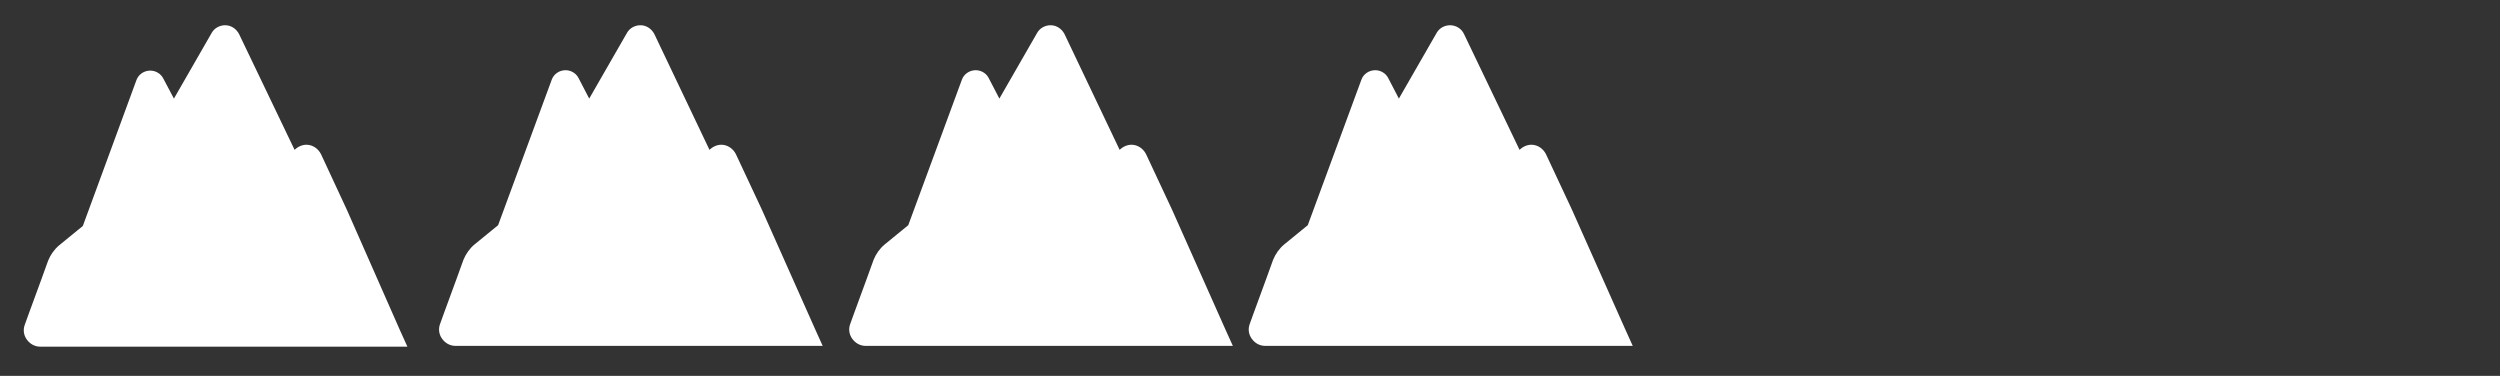
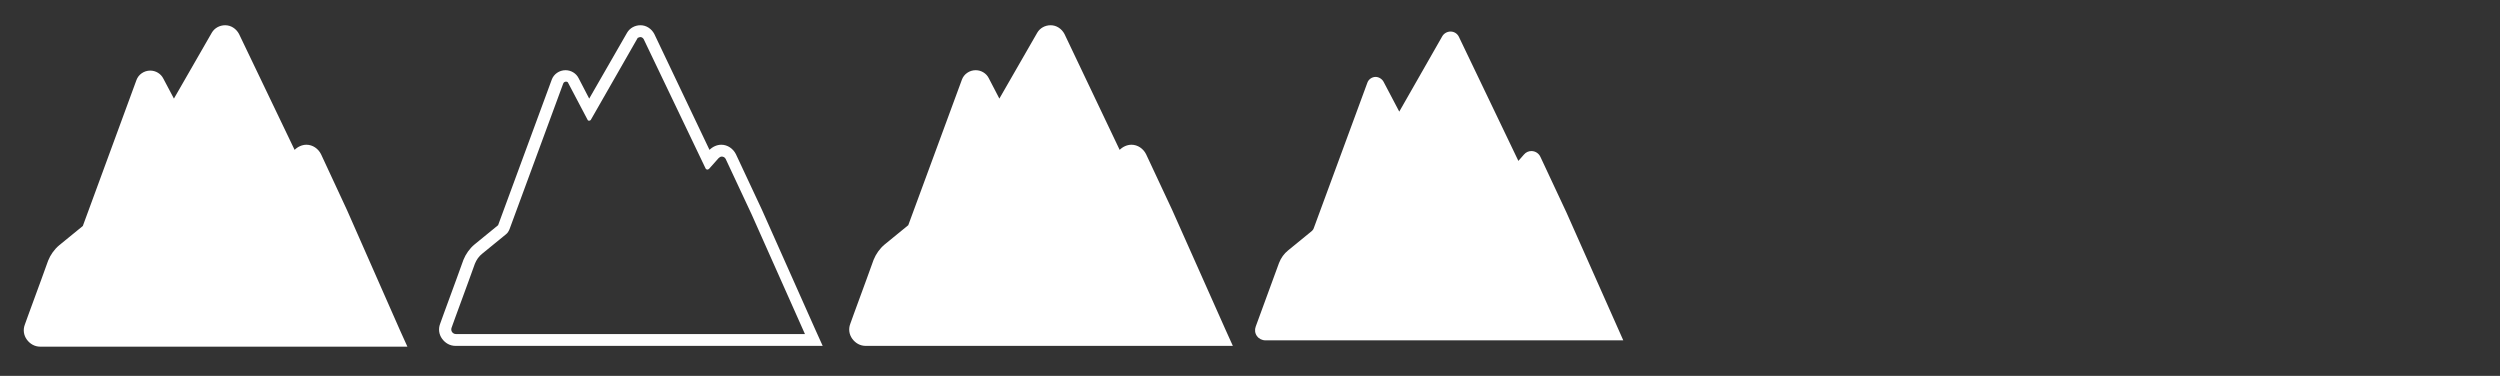
<svg xmlns="http://www.w3.org/2000/svg" version="1.1" id="Ebene_1" x="0px" y="0px" viewBox="0 0 633.9 95.3" style="enable-background:new 0 0 633.9 95.3;" xml:space="preserve">
  <rect x="0" y="0" width="633.9" height="95.3" fill="#333333" stroke="none" />
  <style type="text/css">
	.st0{fill:#FFFFFF;}
</style>
  <g>
    <g>
      <path class="st0" d="M10.2,86.3c-0.9,0-1.7-0.4-2.2-1.1s-0.6-1.6-0.3-2.4l5.9-16.1c0.5-1.3,1.3-2.4,2.3-3.2l6-4.9    c0.2-0.2,0.4-0.4,0.5-0.7L36,21c0.3-0.9,1.2-1.5,2.1-1.5c0.8,0,1.6,0.5,2,1.2l4,7.6L55,9.1c0.4-0.7,1.2-1.2,2.1-1.2    c0.9,0,1.7,0.5,2.1,1.3l15.1,31.5l1.4-1.6c0.5-0.6,1.2-0.9,1.9-0.9c1,0,1.9,0.6,2.3,1.5l6.6,14.1l14.4,32.4L10.2,86.3L10.2,86.3z" />
      <path class="st0" d="M57.1,9.4c0.3,0,0.6,0.2,0.8,0.5l15.7,32.8c0.1,0.2,0.3,0.3,0.5,0.3c0.1,0,0.3-0.1,0.4-0.2l2.4-2.7    c0.2-0.2,0.5-0.4,0.8-0.4c0.4,0,0.8,0.2,1,0.6l6.6,14.1l13.5,30.3H10.2c-0.8,0-1.4-0.8-1.1-1.6l0.9-2.5l3.3-9l1.7-4.7    c0.4-1,1-1.9,1.9-2.6l6-4.9c0.4-0.3,0.7-0.8,0.9-1.3l13.6-36.7c0.1-0.3,0.4-0.5,0.7-0.5s0.5,0.1,0.6,0.4l4.9,9.3    c0.1,0.2,0.2,0.2,0.4,0.2s0.3-0.1,0.4-0.2L56.3,9.9C56.5,9.6,56.8,9.4,57.1,9.4 M57.1,6.4L57.1,6.4c-1.4,0-2.7,0.7-3.4,1.9    L44.1,25l-2.7-5.1c-0.6-1.2-1.9-2-3.3-2c-1.6,0-3,1-3.5,2.4L21,57.3l-6,4.9c-1.2,1-2.2,2.4-2.8,3.9l-1.7,4.7l-3.3,9l-0.9,2.5    C5.8,83.6,6,85,6.8,86.1c0.8,1.1,2,1.8,3.4,1.8h88.5h4.6l-1.9-4.2L88,53.3l0,0l0,0l-6.6-14.2c-0.7-1.4-2.1-2.4-3.7-2.4    c-1.1,0-2.2,0.5-3,1.3L60.6,8.6C59.9,7.3,58.6,6.4,57.1,6.4L57.1,6.4z" />
    </g>
    <g>
-       <path class="st0" d="M115.5,86.3c-0.9,0-1.7-0.4-2.2-1.1s-0.6-1.6-0.3-2.4l5.9-16.1c0.5-1.3,1.3-2.4,2.3-3.2l6-4.9    c0.2-0.2,0.4-0.4,0.5-0.7l13.7-37c0.3-0.9,1.2-1.5,2.1-1.5c0.8,0,1.6,0.5,2,1.2l4,7.6l10.9-19.1c0.4-0.7,1.2-1.2,2.1-1.2    s1.7,0.5,2.1,1.3l15.1,31.5l1.4-1.6c0.5-0.6,1.2-0.9,1.9-0.9c1,0,1.9,0.6,2.3,1.5l6.6,14.1l14.5,32.5H115.5z" />
      <path class="st0" d="M162.4,9.4c0.3,0,0.6,0.2,0.8,0.5l15.7,32.8c0.1,0.2,0.3,0.3,0.5,0.3c0.1,0,0.3-0.1,0.4-0.2l2.4-2.7    c0.2-0.2,0.5-0.4,0.8-0.4c0.4,0,0.8,0.2,1,0.6l6.6,14.1l13.5,30.3h-88.5c-0.8,0-1.4-0.8-1.1-1.6l0.9-2.5l3.3-9l1.7-4.7    c0.4-1,1-1.9,1.9-2.6l6-4.9c0.4-0.3,0.7-0.8,0.9-1.3l13.6-36.9c0.1-0.3,0.4-0.5,0.7-0.5s0.5,0.1,0.6,0.4l4.9,9.3    c0.1,0.2,0.2,0.2,0.4,0.2s0.3-0.1,0.4-0.2l11.9-20.8C161.8,9.6,162.1,9.4,162.4,9.4 M162.4,6.4L162.4,6.4c-1.4,0-2.7,0.7-3.4,1.9    L149.4,25l-2.7-5.2c-0.6-1.2-1.9-2-3.3-2c-1.6,0-3,1-3.5,2.4l-13.6,36.9l-6,4.9c-1.2,1-2.2,2.4-2.8,3.9l-1.7,4.7l-3.3,9l-0.9,2.5    c-0.5,1.3-0.3,2.7,0.5,3.8c0.8,1.1,2,1.8,3.4,1.8H204h4.6l-1.9-4.2l-13.5-30.3l0,0l0,0l-6.6-14.1c-0.7-1.4-2.1-2.4-3.7-2.4    c-1.1,0-2.2,0.5-3,1.3l-14-29.4C165.2,7.3,163.9,6.4,162.4,6.4L162.4,6.4z" />
    </g>
    <g>
      <path class="st0" d="M219.5,86.3c-0.9,0-1.7-0.4-2.2-1.1s-0.6-1.6-0.3-2.4l5.9-16.1c0.5-1.3,1.3-2.4,2.3-3.2l6-4.9    c0.2-0.2,0.4-0.4,0.5-0.7l13.7-37c0.3-0.9,1.2-1.5,2.1-1.5c0.8,0,1.6,0.5,2,1.2l4,7.6l10.9-19.1c0.4-0.7,1.2-1.2,2.1-1.2    s1.7,0.5,2.1,1.3l15.1,31.5l1.4-1.6c0.5-0.6,1.2-0.9,1.9-0.9c1,0,1.9,0.6,2.3,1.5l6.6,14.1l14.5,32.5H219.5z" />
      <path class="st0" d="M266.4,9.4c0.3,0,0.6,0.2,0.8,0.5l15.7,32.8c0.1,0.2,0.3,0.3,0.5,0.3c0.1,0,0.3-0.1,0.4-0.2l2.4-2.7    c0.2-0.2,0.5-0.4,0.8-0.4c0.4,0,0.8,0.2,1,0.6l6.6,14.1l13.5,30.3h-88.5c-0.8,0-1.4-0.8-1.1-1.6l0.9-2.5l3.3-9l1.7-4.7    c0.4-1,1-1.9,1.9-2.6l6-4.9c0.4-0.3,0.7-0.8,0.9-1.3l13.6-36.9c0.1-0.3,0.4-0.5,0.7-0.5c0.3,0,0.5,0.1,0.6,0.4l4.9,9.3    c0.1,0.2,0.2,0.2,0.4,0.2c0.2,0,0.3-0.1,0.4-0.2l11.9-20.8C265.8,9.6,266.1,9.4,266.4,9.4 M266.4,6.4L266.4,6.4    c-1.4,0-2.7,0.7-3.4,1.9L253.4,25l-2.7-5.2c-0.6-1.2-1.9-2-3.3-2c-1.6,0-3,1-3.5,2.4l-13.6,36.9l-6,4.9c-1.2,1-2.2,2.4-2.8,3.9    l-1.7,4.7l-3.3,9l-0.9,2.5c-0.5,1.3-0.3,2.7,0.5,3.8c0.8,1.1,2,1.8,3.4,1.8H308h4.6l-1.9-4.2l-13.5-30.3l0,0l0,0l-6.6-14.1    c-0.7-1.4-2.1-2.4-3.7-2.4c-1.1,0-2.2,0.5-3,1.3l-14-29.4C269.2,7.3,267.9,6.4,266.4,6.4L266.4,6.4z" />
    </g>
    <g>
      <path class="st0" d="M320.9,86.3c-0.9,0-1.7-0.4-2.2-1.1s-0.6-1.6-0.3-2.4l5.9-16.1c0.5-1.3,1.3-2.4,2.3-3.2l6-4.9    c0.2-0.2,0.4-0.4,0.5-0.7L346.7,21c0.3-0.9,1.2-1.5,2.1-1.5c0.8,0,1.6,0.5,2,1.2l4,7.6l10.9-19.1c0.4-0.7,1.2-1.2,2.1-1.2    s1.7,0.5,2.1,1.3L385,40.8l1.4-1.6c0.5-0.6,1.2-0.9,1.9-0.9c1,0,1.9,0.6,2.3,1.5l6.6,14.1l14.4,32.4H320.9z" />
-       <path class="st0" d="M367.7,9.4c0.3,0,0.6,0.2,0.8,0.5l15.7,32.8c0.1,0.2,0.3,0.3,0.5,0.3c0.1,0,0.3-0.1,0.4-0.2l2.4-2.7    c0.2-0.2,0.5-0.4,0.8-0.4c0.4,0,0.8,0.2,1,0.6l6.6,14.1l13.5,30.4h-88.5c-0.8,0-1.4-0.8-1.1-1.6l0.9-2.5l3.3-9l1.7-4.7    c0.4-1,1-1.9,1.9-2.6l6-4.9c0.4-0.3,0.7-0.8,0.9-1.3l13.6-36.9c0.1-0.3,0.4-0.5,0.7-0.5c0.3,0,0.5,0.1,0.6,0.4l4.9,9.3    c0.1,0.2,0.2,0.2,0.4,0.2c0.2,0,0.3-0.1,0.4-0.2L367,9.7C367.2,9.6,367.5,9.4,367.7,9.4 M367.7,6.4L367.7,6.4    c-1.4,0-2.7,0.7-3.4,1.9L354.7,25l-2.7-5.2c-0.6-1.2-1.9-2-3.3-2c-1.6,0-3,1-3.5,2.4l-13.6,36.9l-6,4.9c-1.2,1-2.2,2.4-2.8,3.9    l-1.7,4.7l-3.3,9l-0.9,2.5c-0.5,1.3-0.3,2.7,0.5,3.8c0.8,1.1,2,1.8,3.4,1.8h88.6h4.6l-1.9-4.2l-13.5-30.3l0,0l0,0L392,39.1    c-0.7-1.4-2.1-2.4-3.7-2.4c-1.1,0-2.2,0.5-3,1.3L371.2,8.6C370.6,7.3,369.2,6.4,367.7,6.4L367.7,6.4z" />
    </g>
  </g>
</svg>